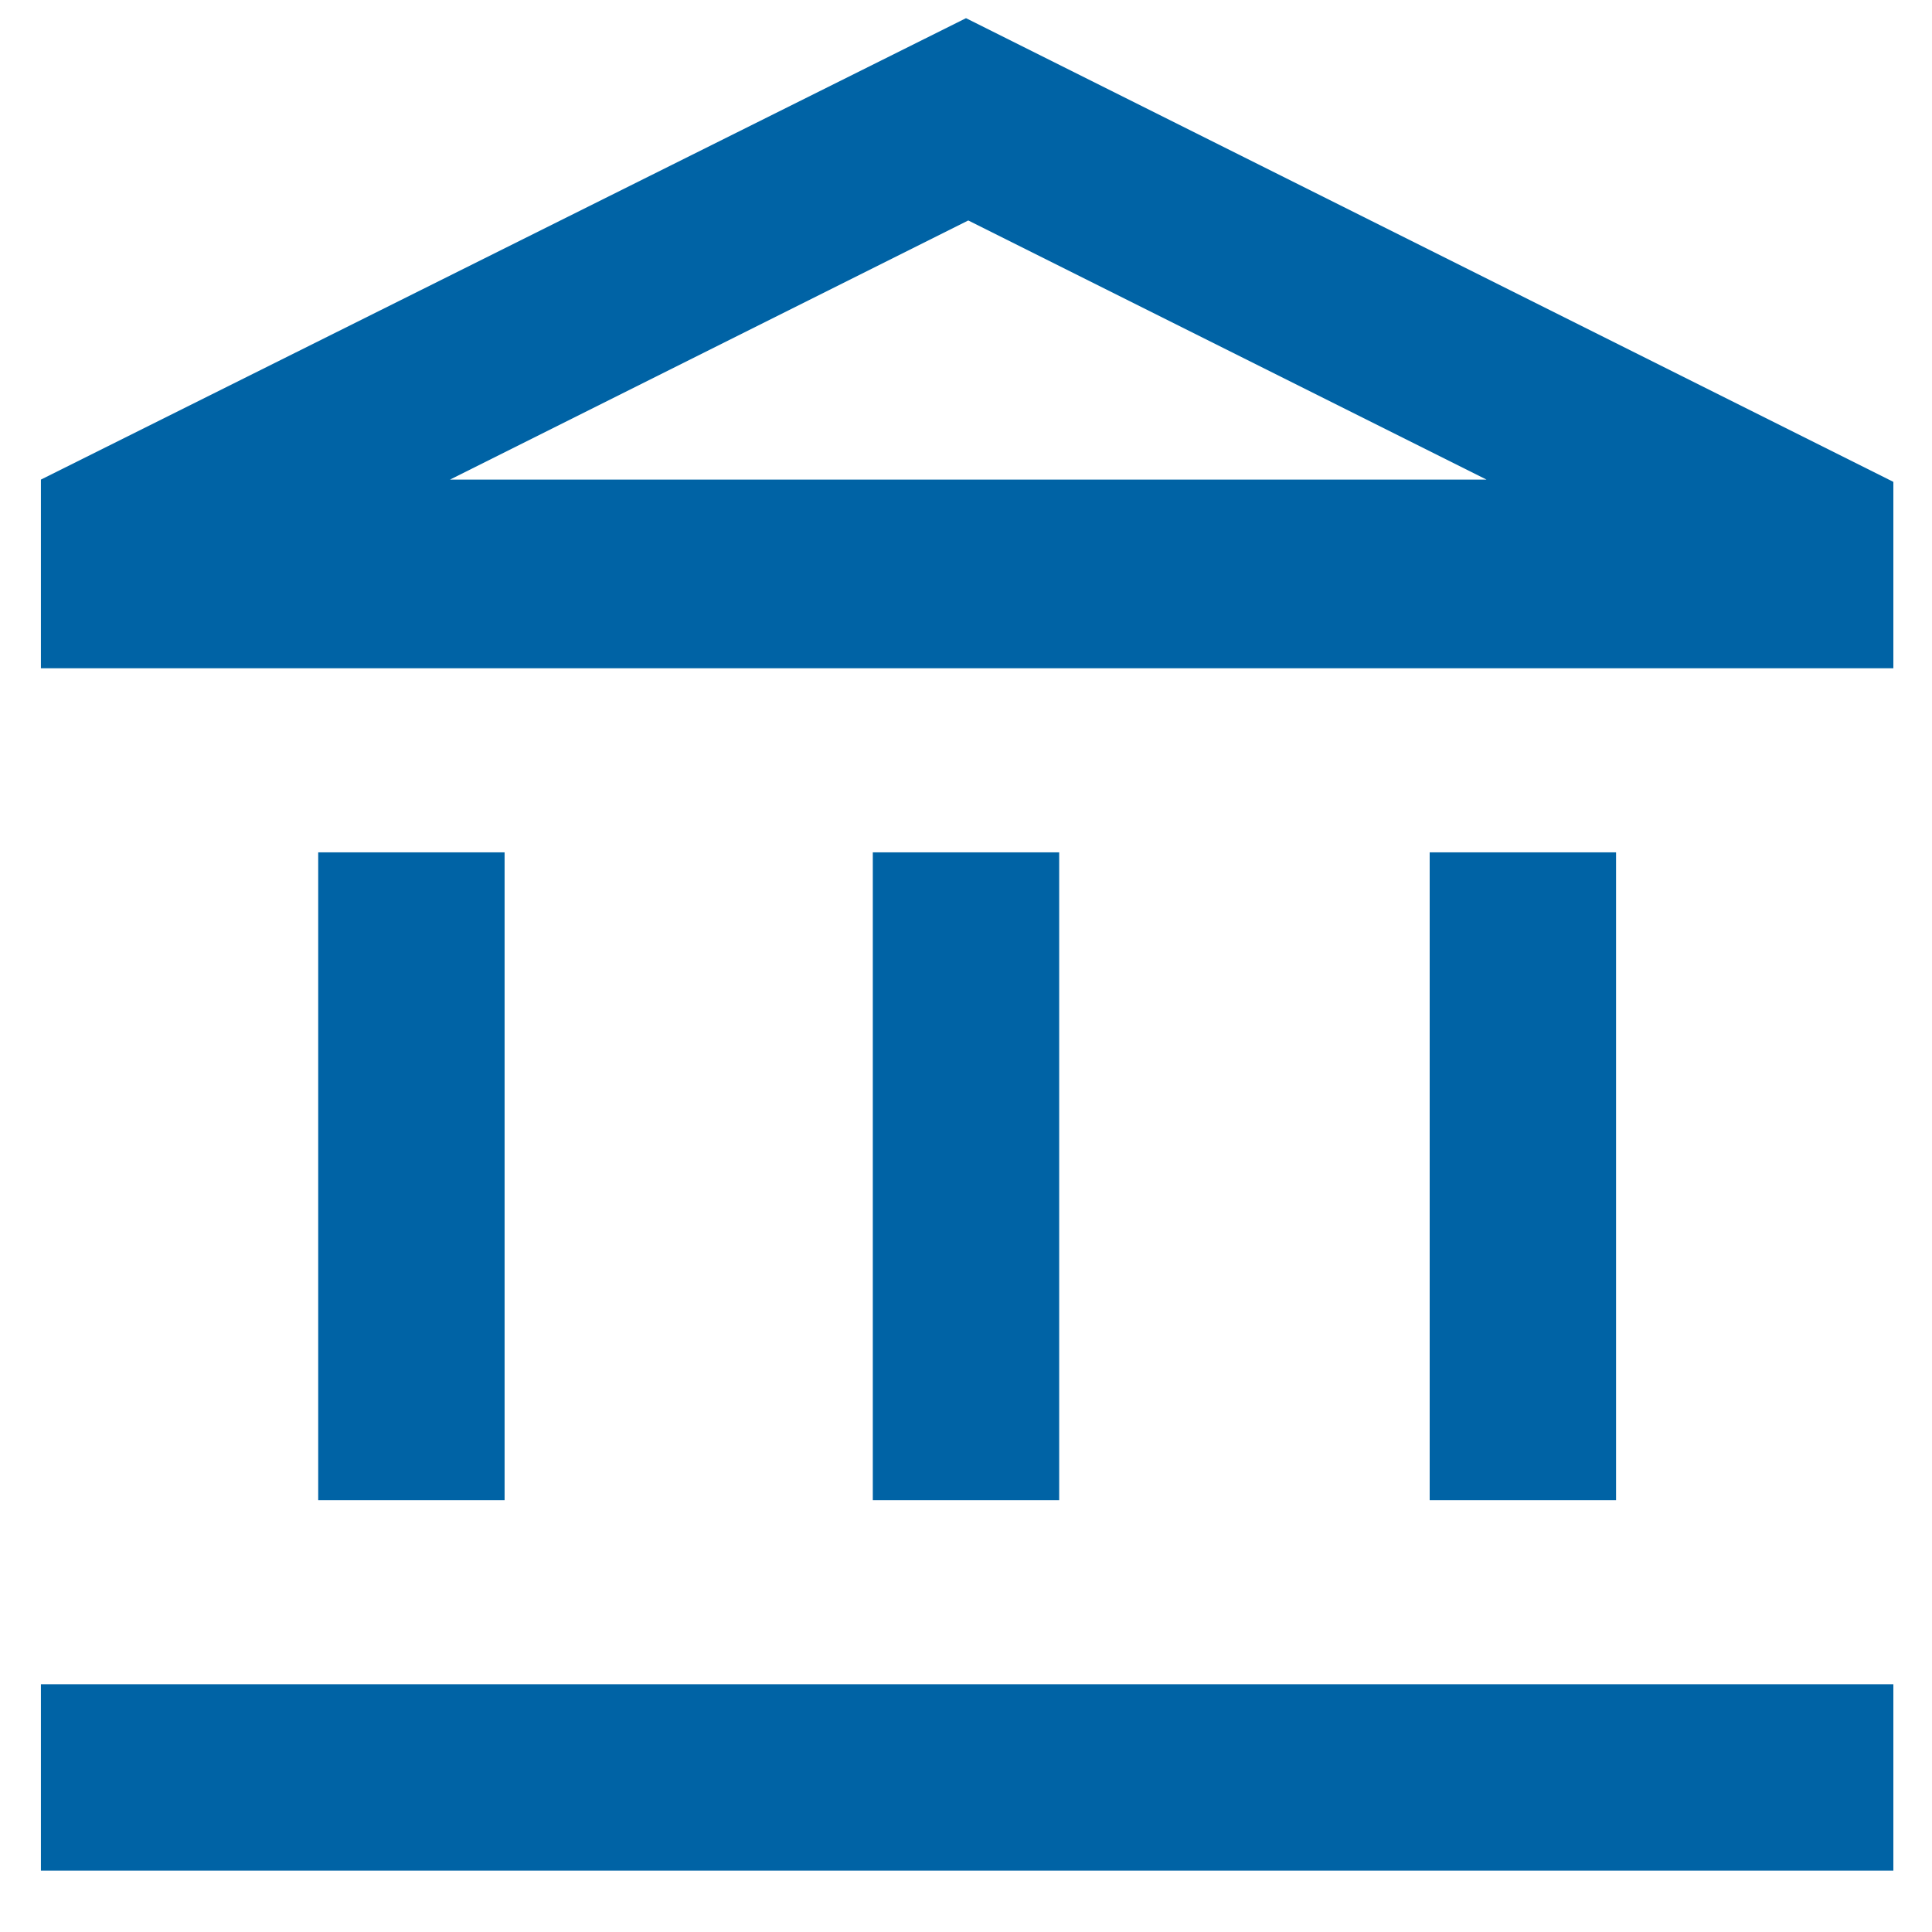
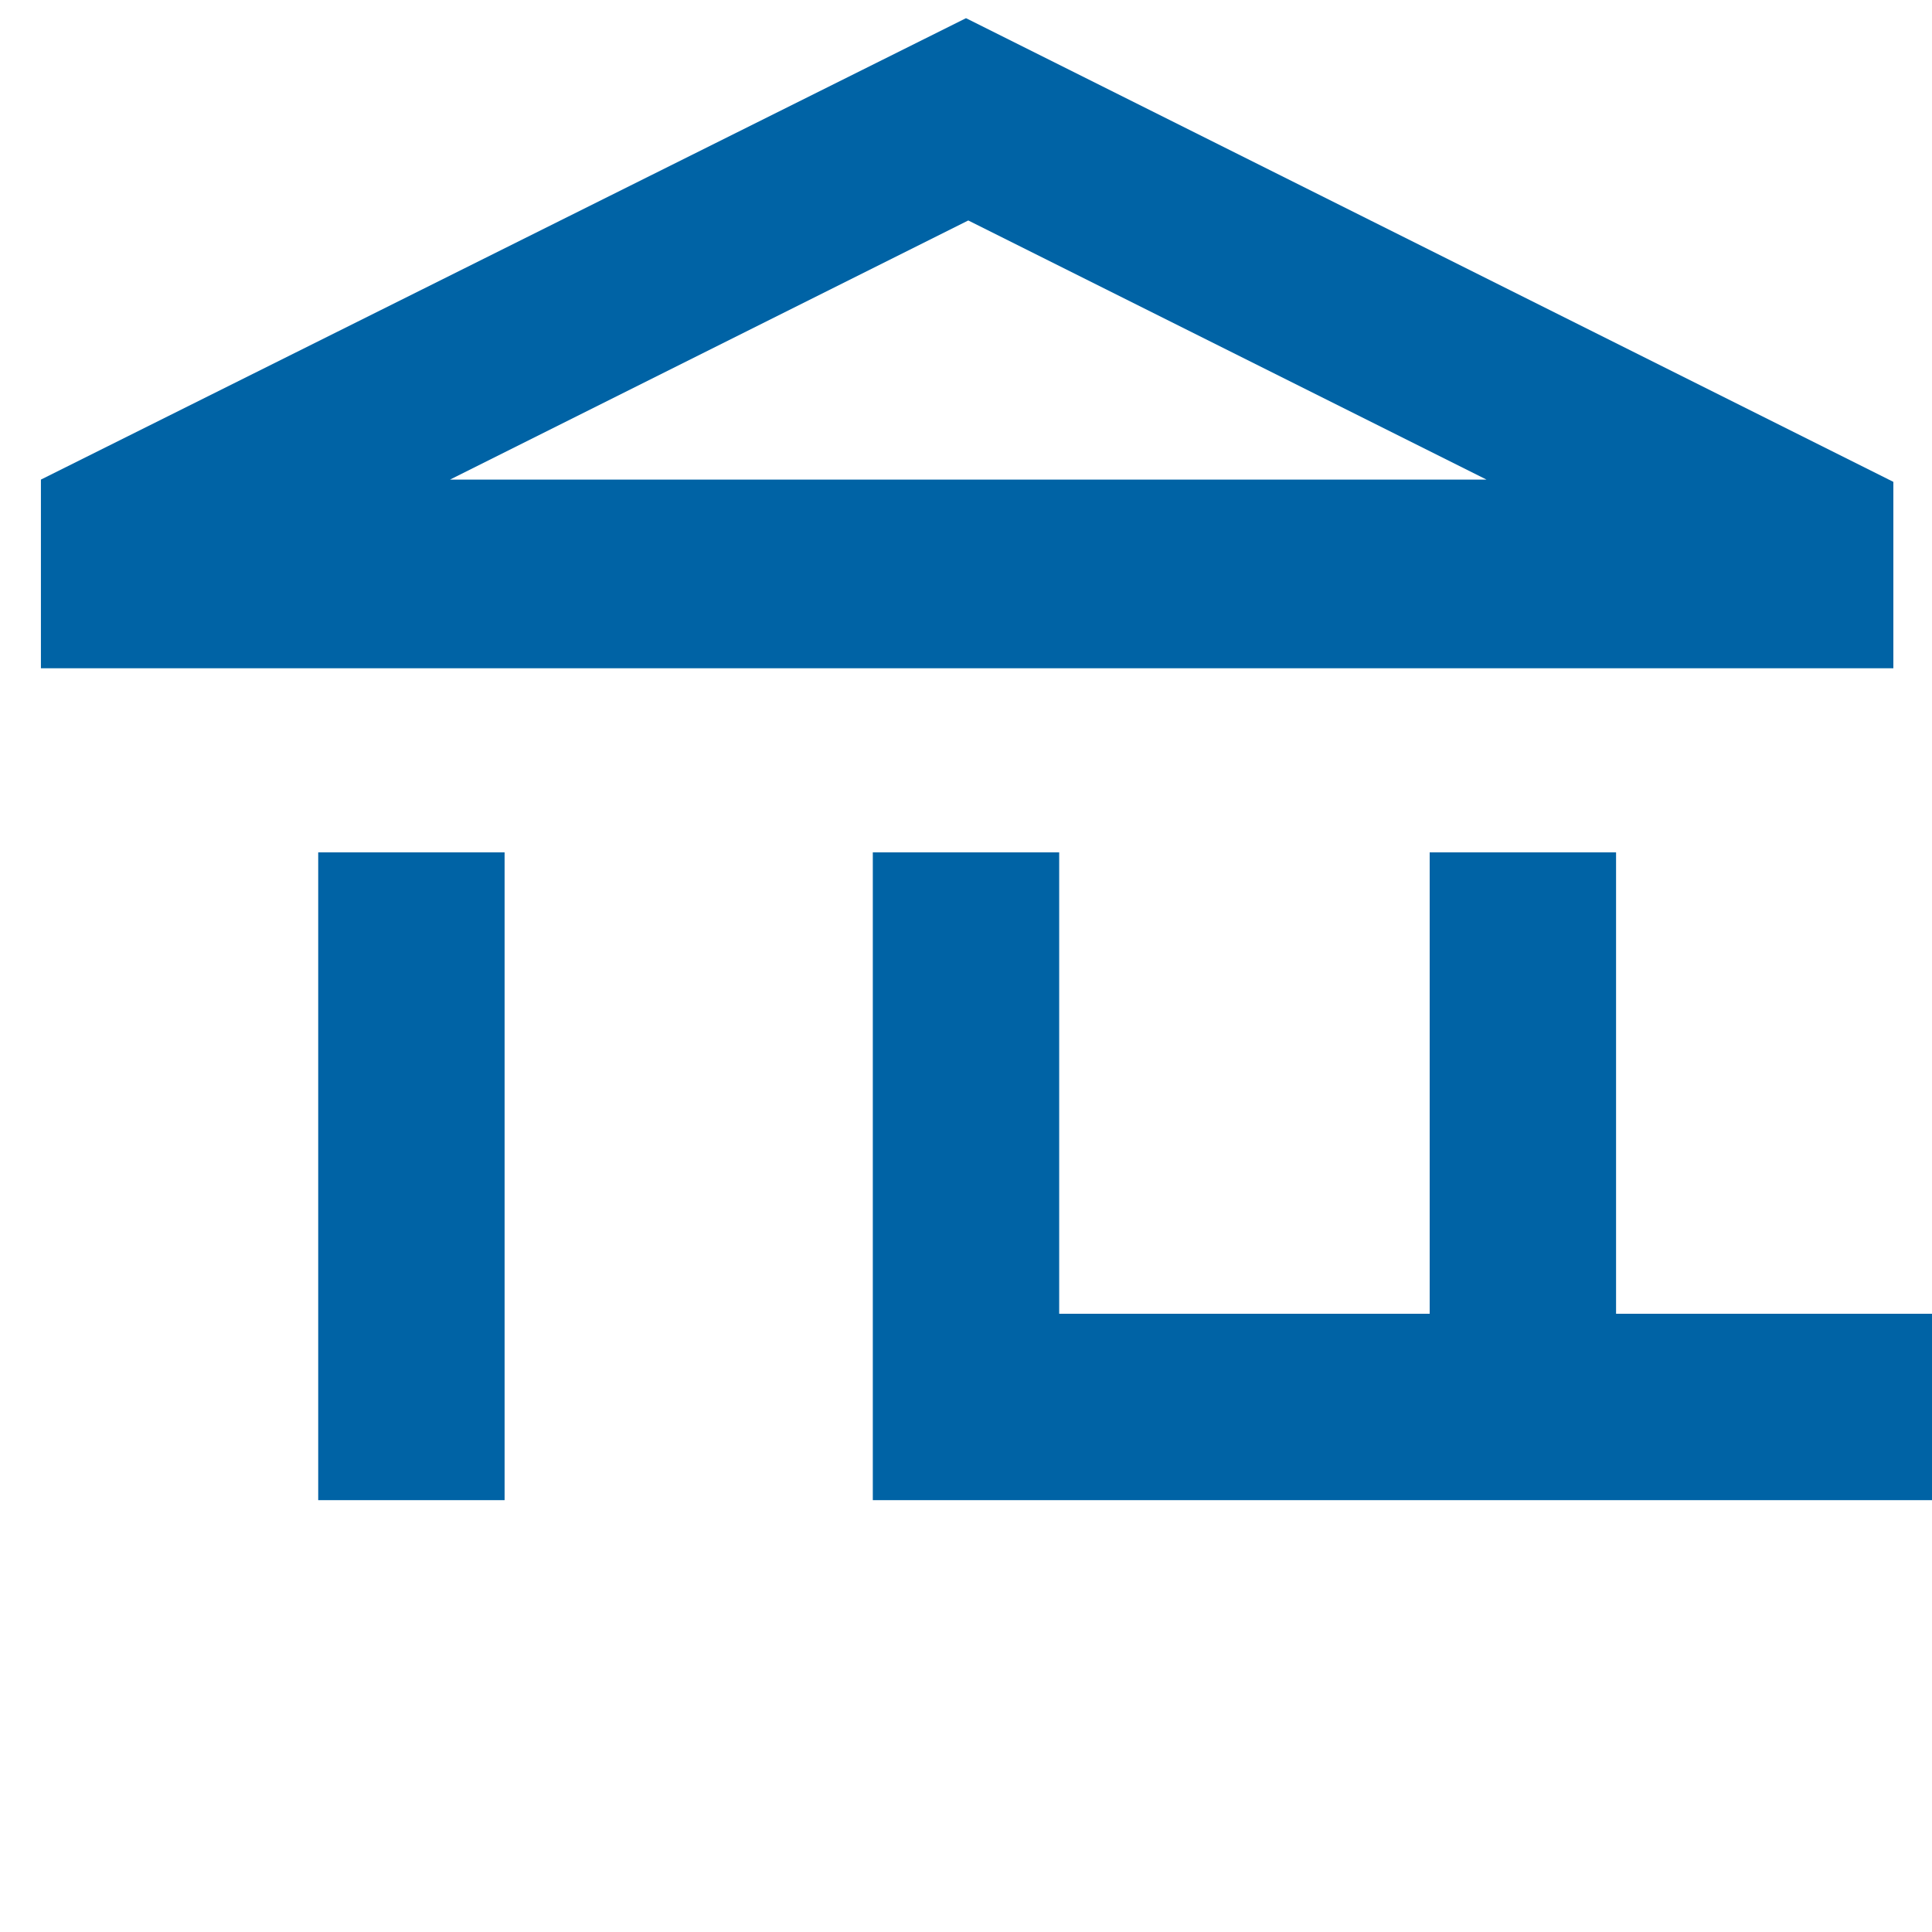
<svg xmlns="http://www.w3.org/2000/svg" id="Ebene_1" version="1.1" viewBox="0 0 85 85">
  <defs>
    <style>
      .st0 {
        fill: #0063a5;
      }
    </style>
  </defs>
-   <path class="st0" d="M14,66v-28.5h8.2v28.5h-8.2ZM38.4,66v-28.5h8.2v28.5h-8.2ZM1.8,82.3v-8.2h81.5v8.2H1.8ZM62.9,66v-28.5h8.2v28.5h-8.2ZM1.8,29.3v-8.2L42.5.8l40.8,20.4v8.2H1.8ZM20.1,21.1h45.3H20.1ZM20.1,21.1h45.3l-22.8-11.4-22.8,11.4h.4Z" />
+   <path class="st0" d="M14,66v-28.5h8.2v28.5h-8.2ZM38.4,66v-28.5h8.2v28.5h-8.2Zv-8.2h81.5v8.2H1.8ZM62.9,66v-28.5h8.2v28.5h-8.2ZM1.8,29.3v-8.2L42.5.8l40.8,20.4v8.2H1.8ZM20.1,21.1h45.3H20.1ZM20.1,21.1h45.3l-22.8-11.4-22.8,11.4h.4Z" />
</svg>